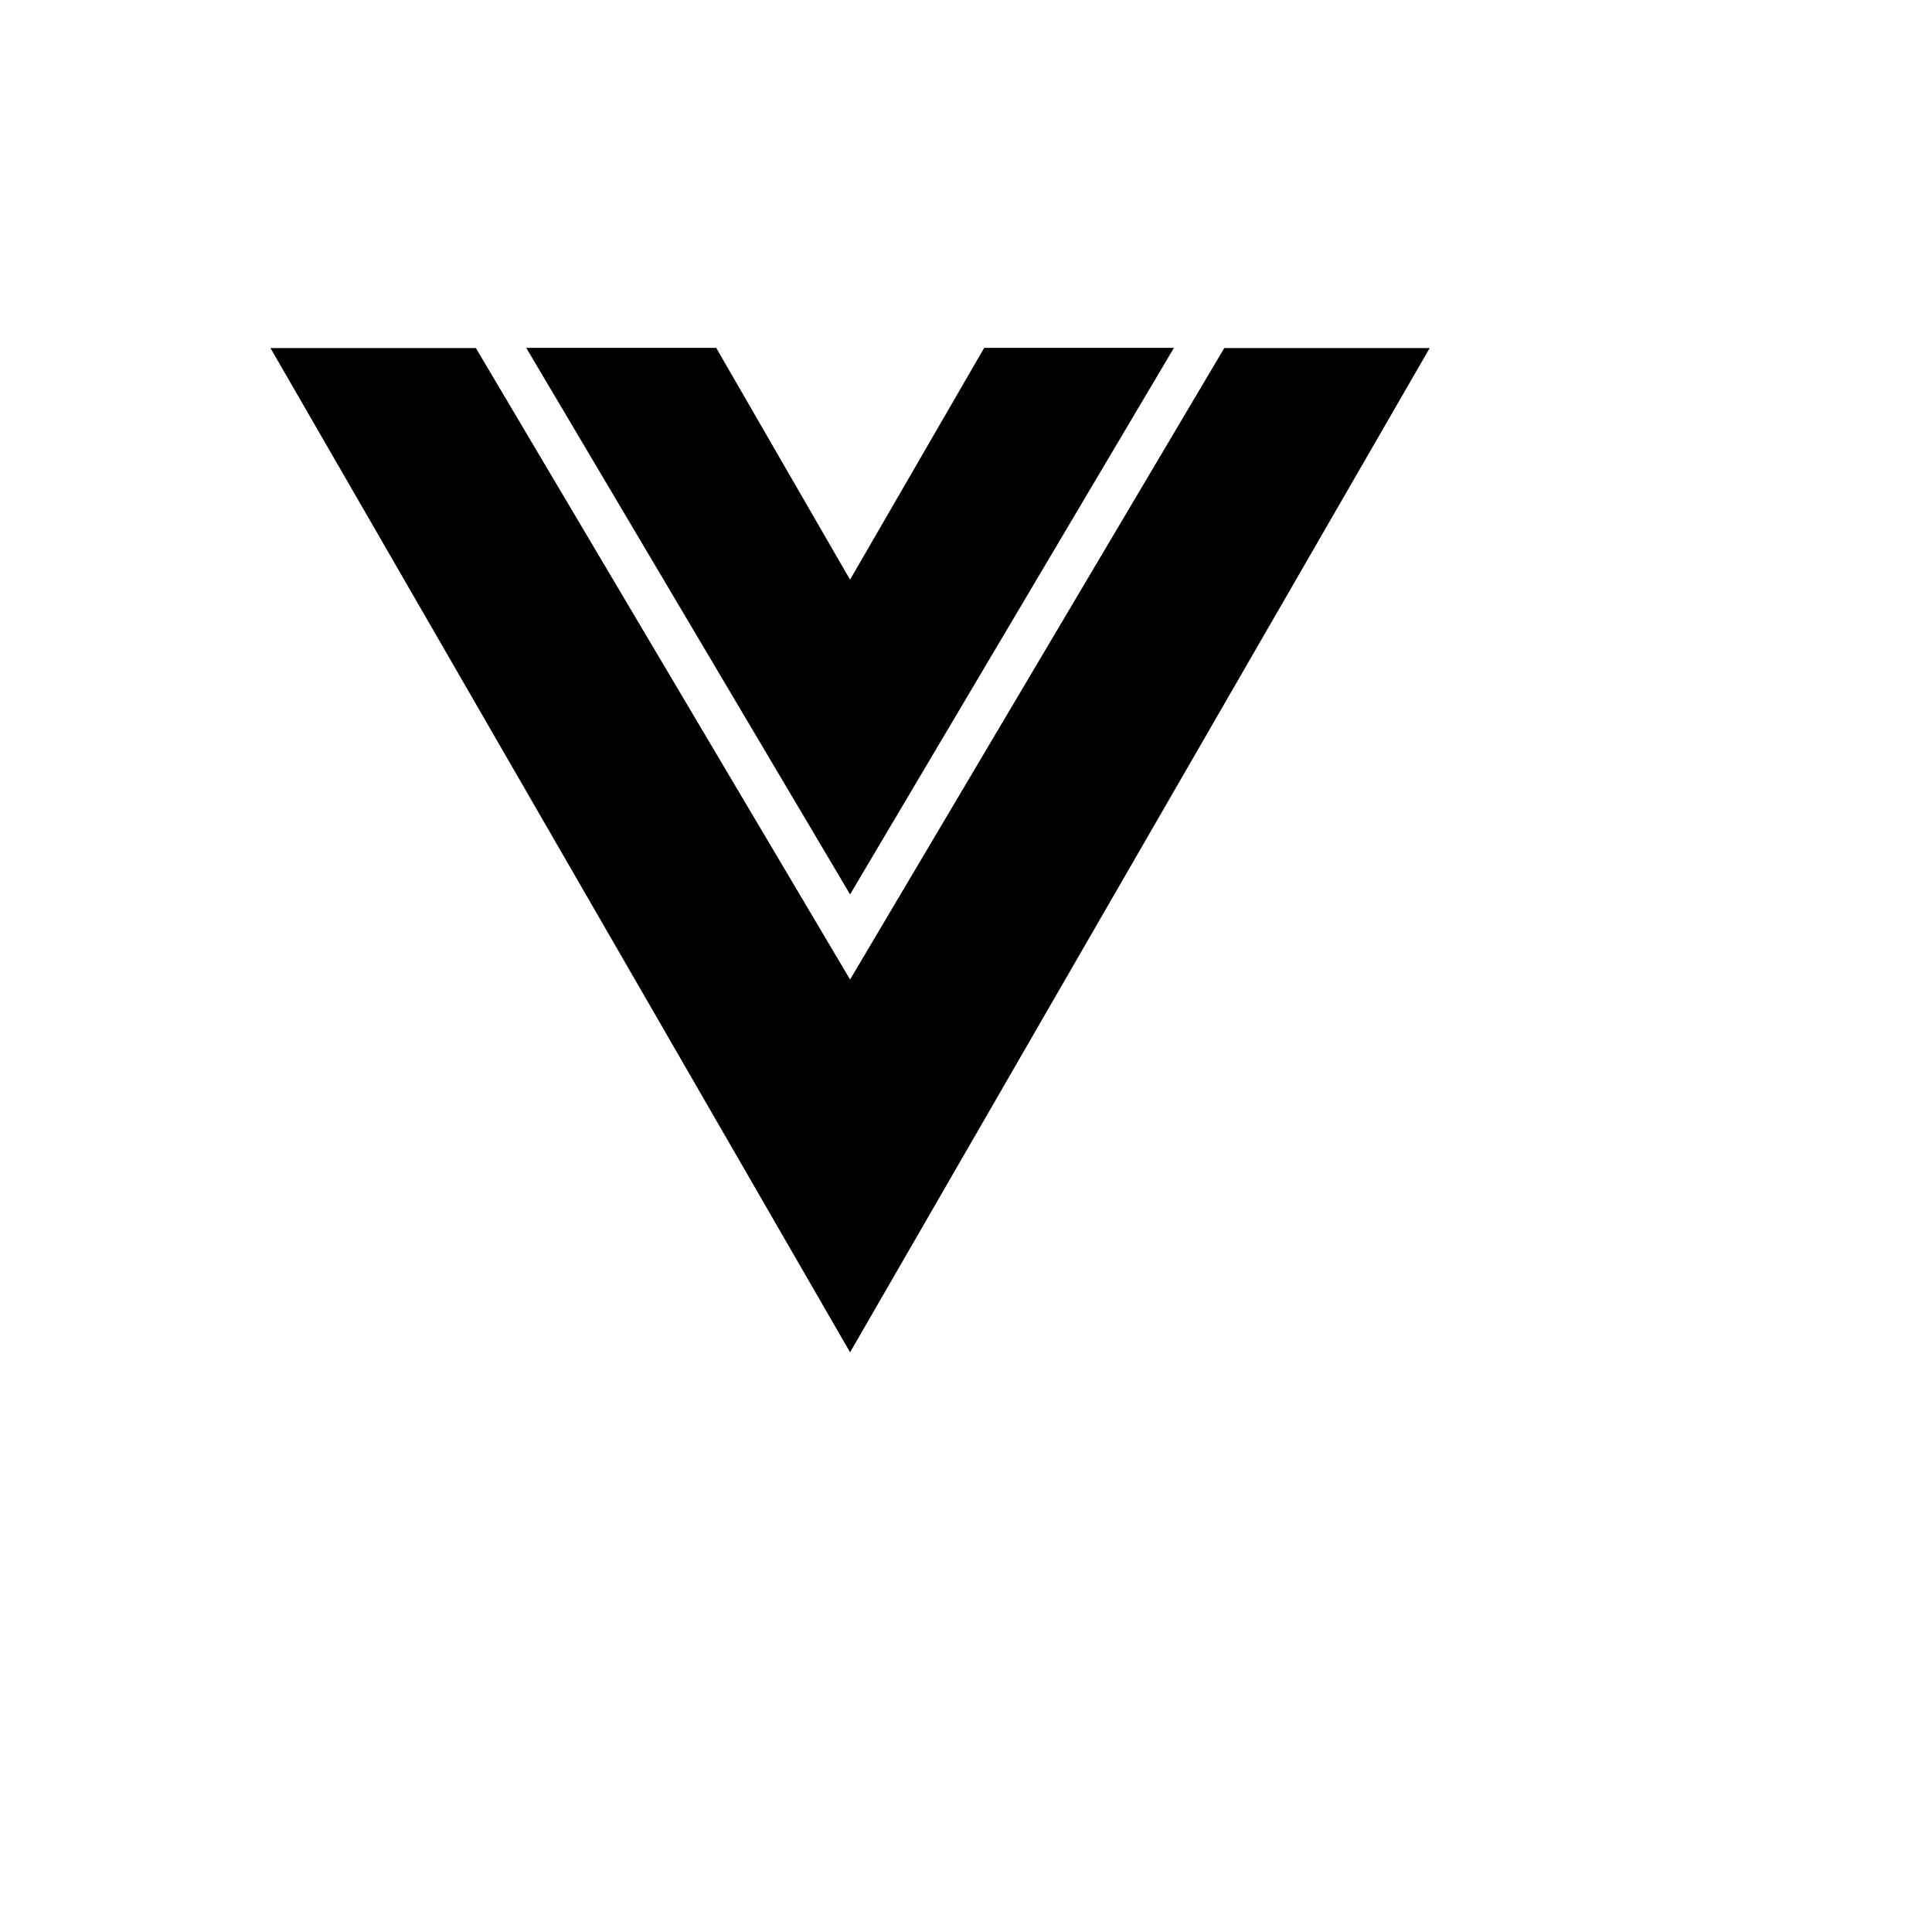
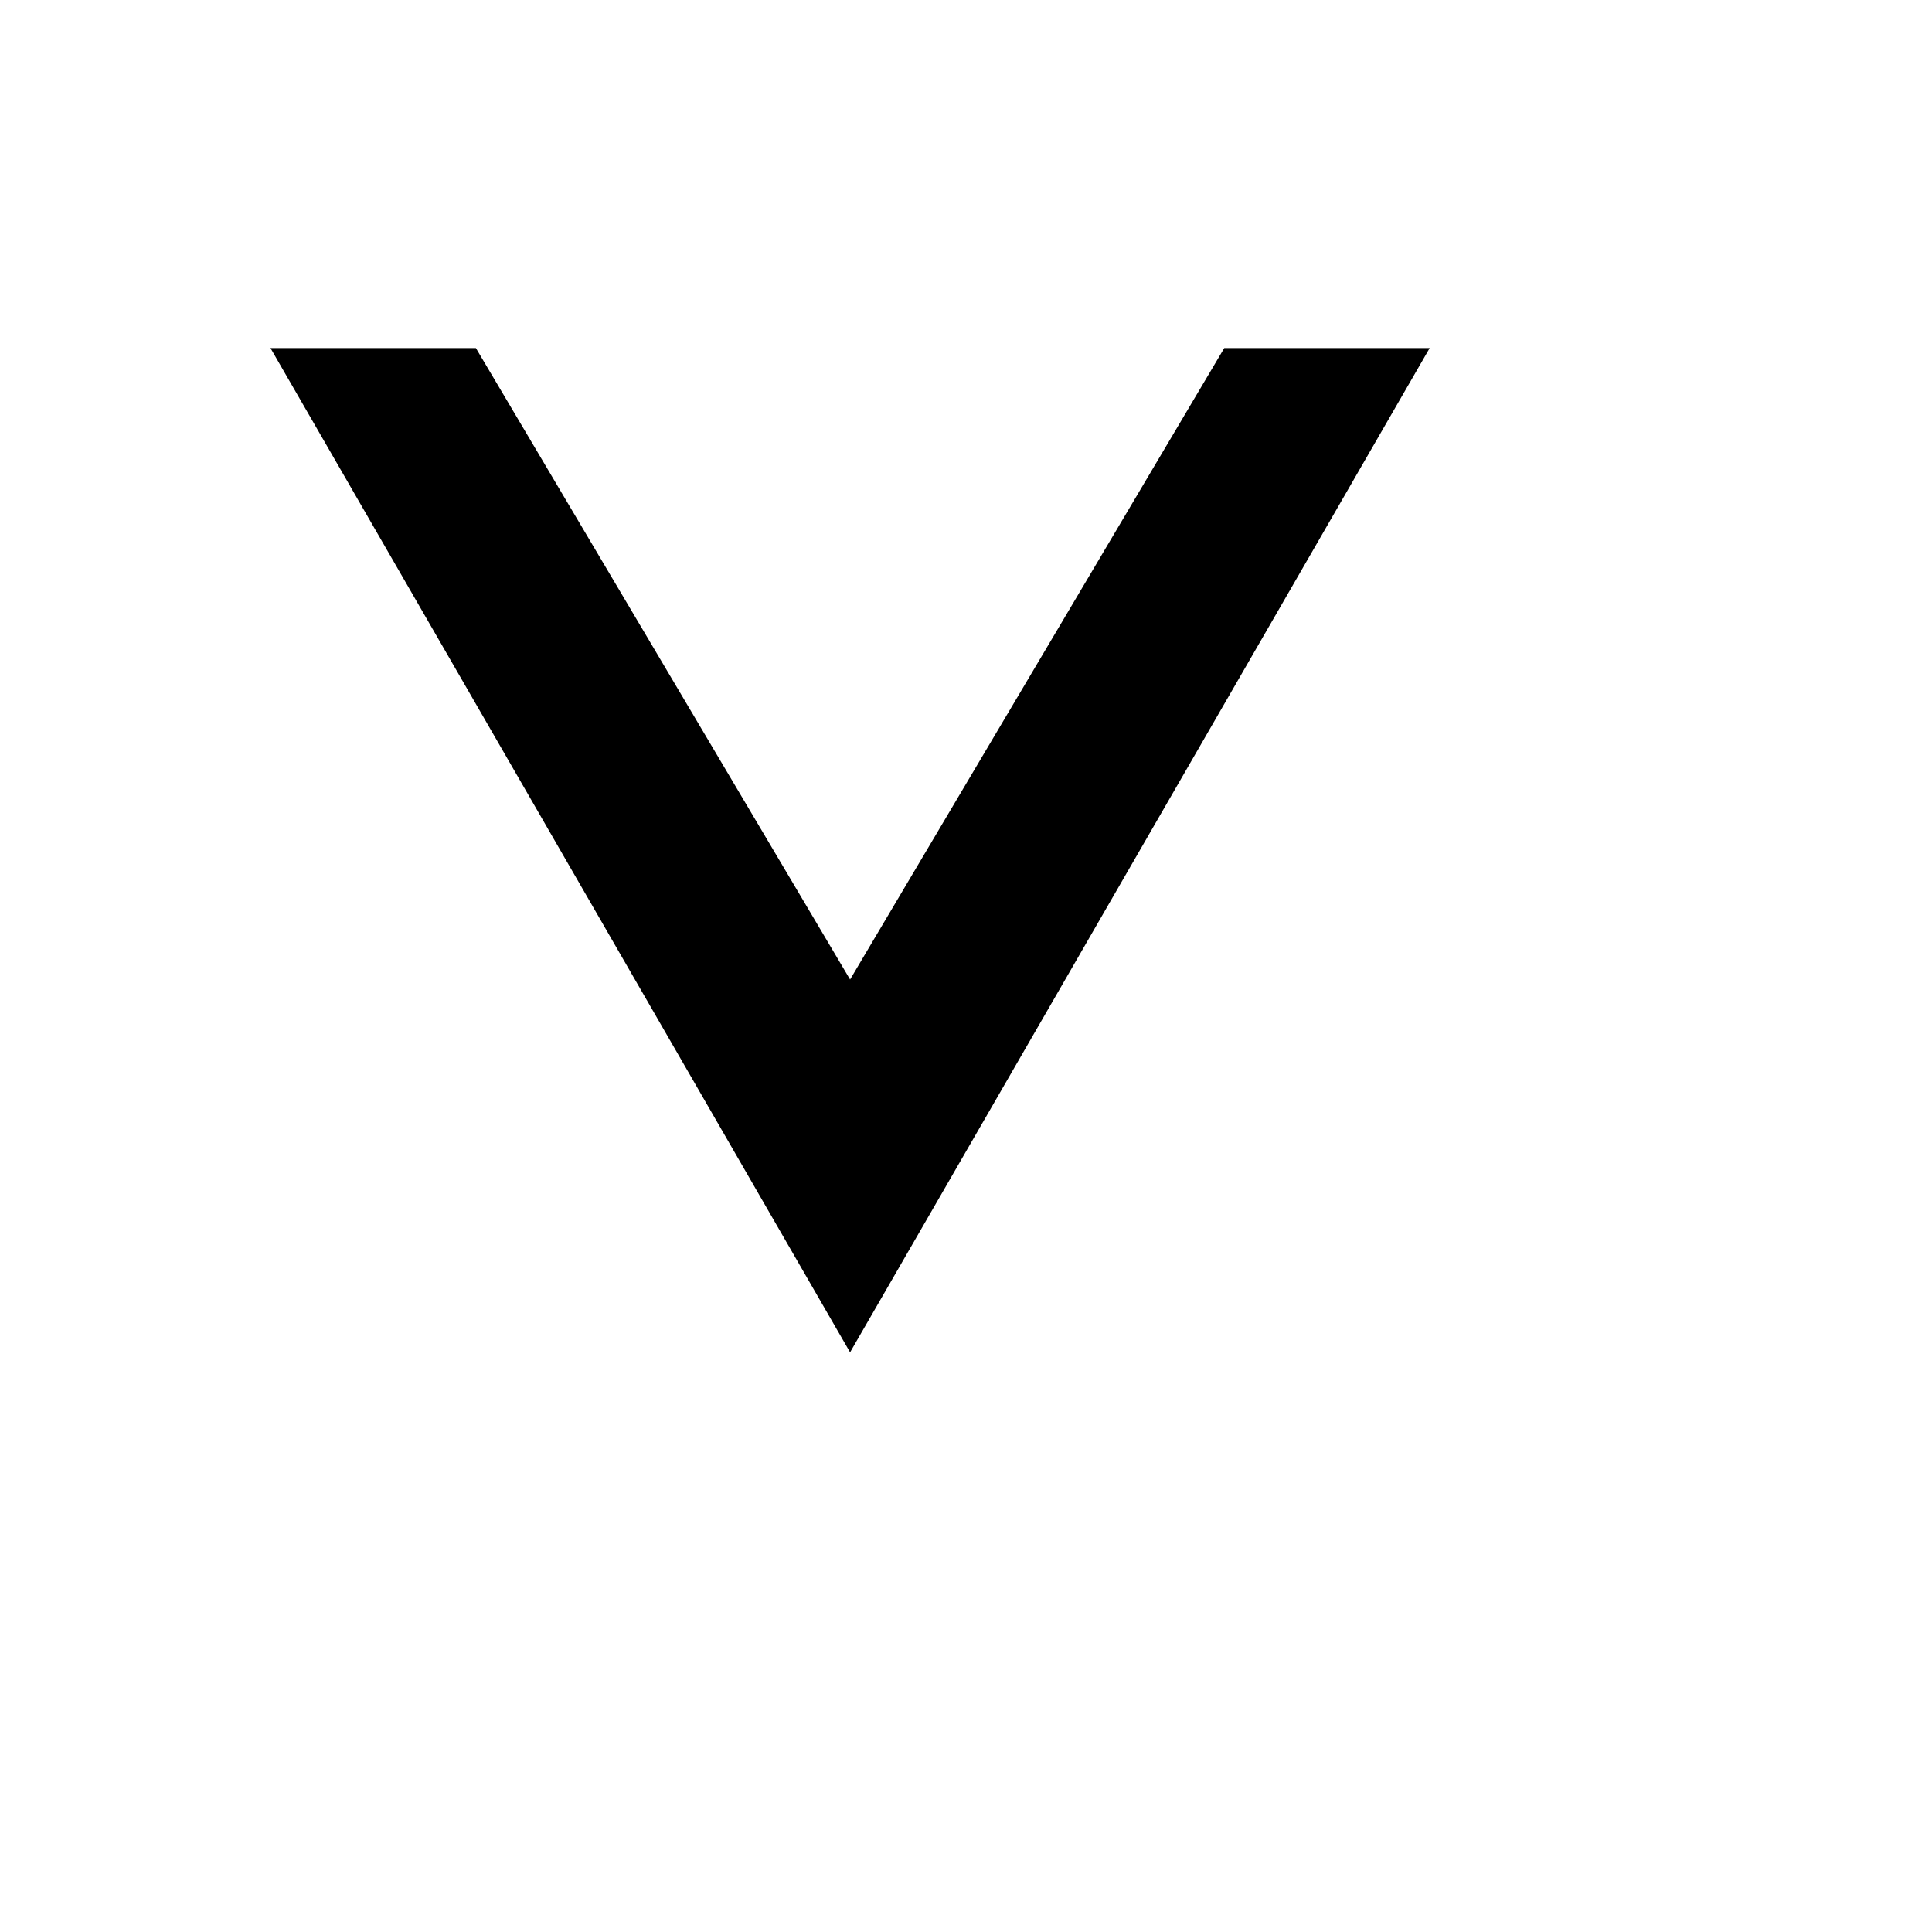
<svg xmlns="http://www.w3.org/2000/svg" version="1.1" width="100%" height="100%" id="svgWorkerArea" viewBox="-25 -25 625 625" style="background: white;">
  <defs id="defsdoc">
    <pattern id="patternBool" x="0" y="0" width="10" height="10" patternUnits="userSpaceOnUse" patternTransform="rotate(35)">
      <circle cx="5" cy="5" r="4" style="stroke: none;fill: #ff000070;" />
    </pattern>
  </defs>
  <g id="fileImp-316178235" class="cosito">
-     <path id="pathImp-30859741" class="grouped" d="M250 264.332C250 264.332 354.766 87.53 354.766 87.53 354.766 87.53 293.39 87.53 293.39 87.53 293.39 87.53 250 162.507 250 162.507 250 162.507 250 162.545 250 162.545 250 162.545 206.685 87.53 206.685 87.53 206.685 87.53 145.234 87.53 145.234 87.53 145.234 87.53 250 264.332 250 264.332" />
    <path id="pathImp-63078143" class="grouped" d="M371.047 87.605C371.047 87.605 250 291.873 250 291.873 250 291.873 128.953 87.605 128.953 87.605 128.953 87.605 62.5 87.605 62.5 87.605 62.5 87.605 250 412.47 250 412.47 250 412.47 437.5 87.605 437.5 87.605 437.5 87.605 371.047 87.605 371.047 87.605" />
  </g>
</svg>